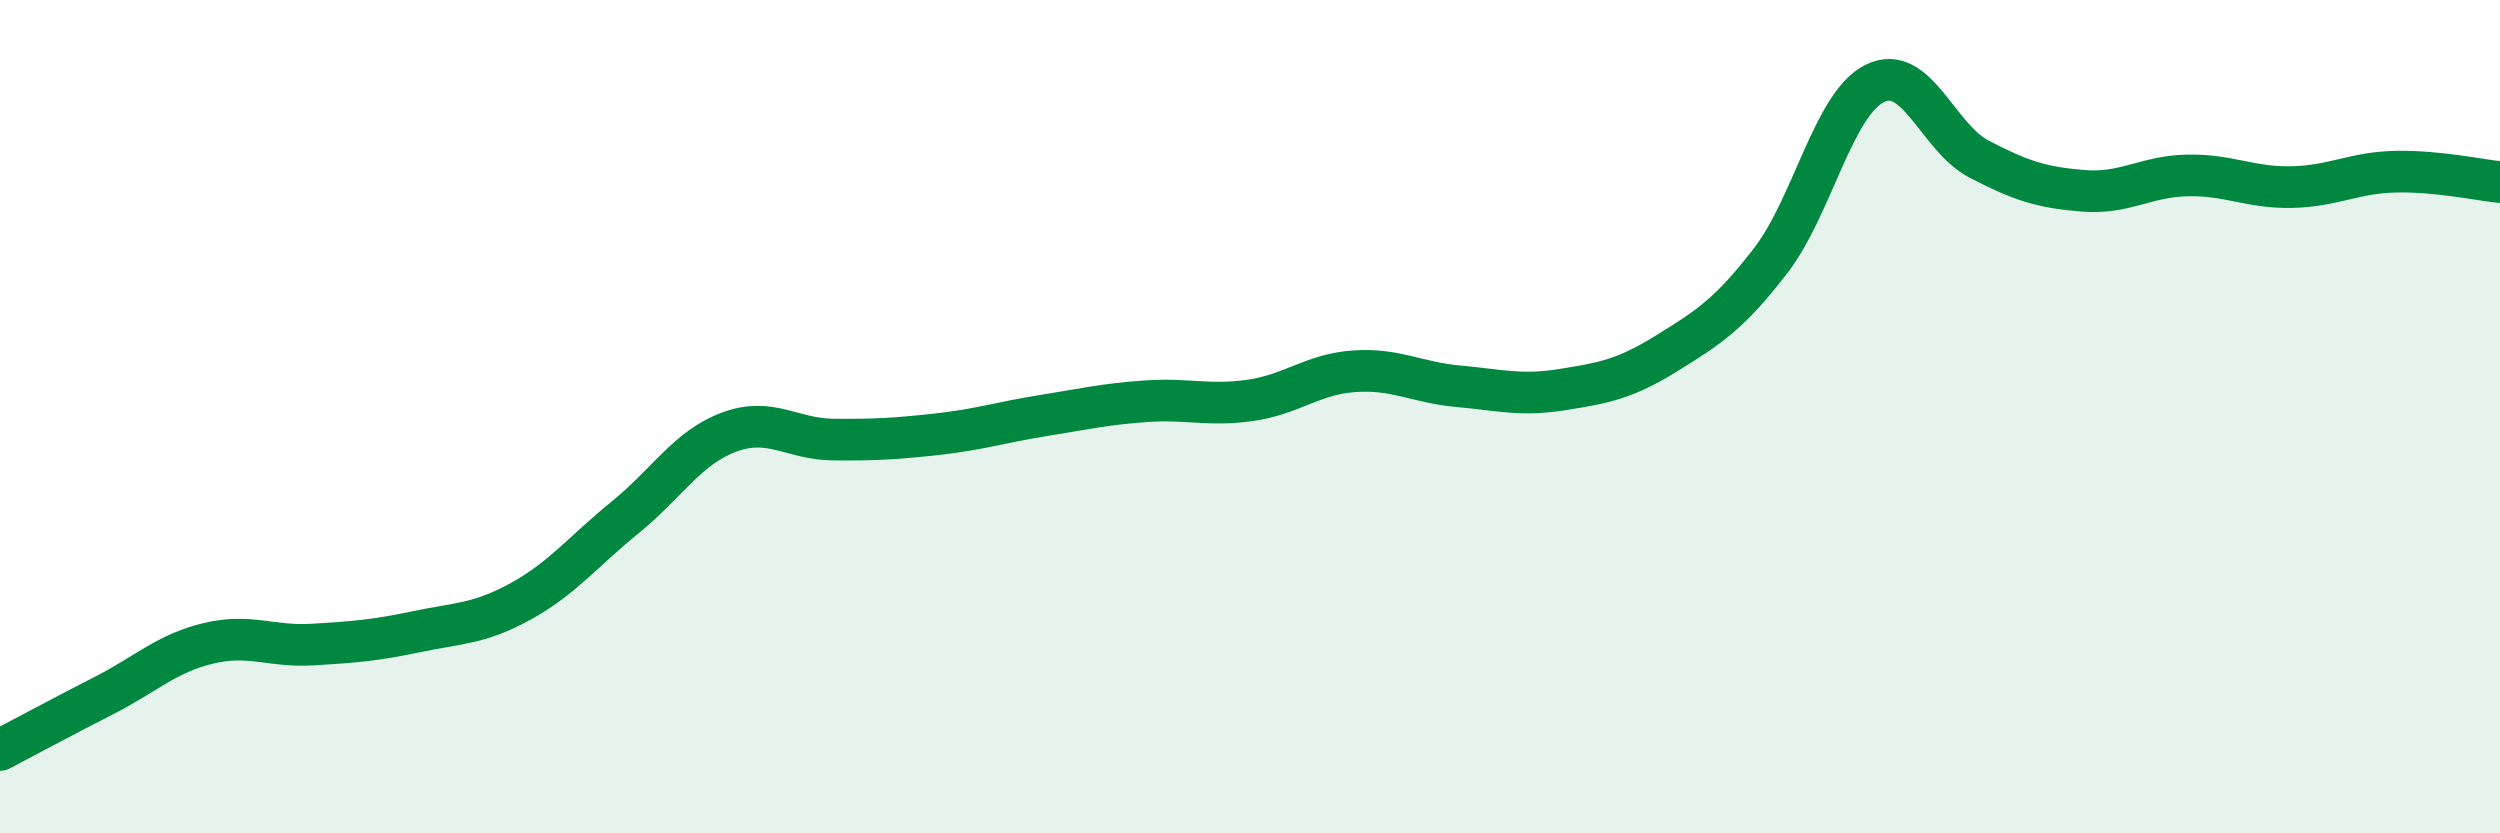
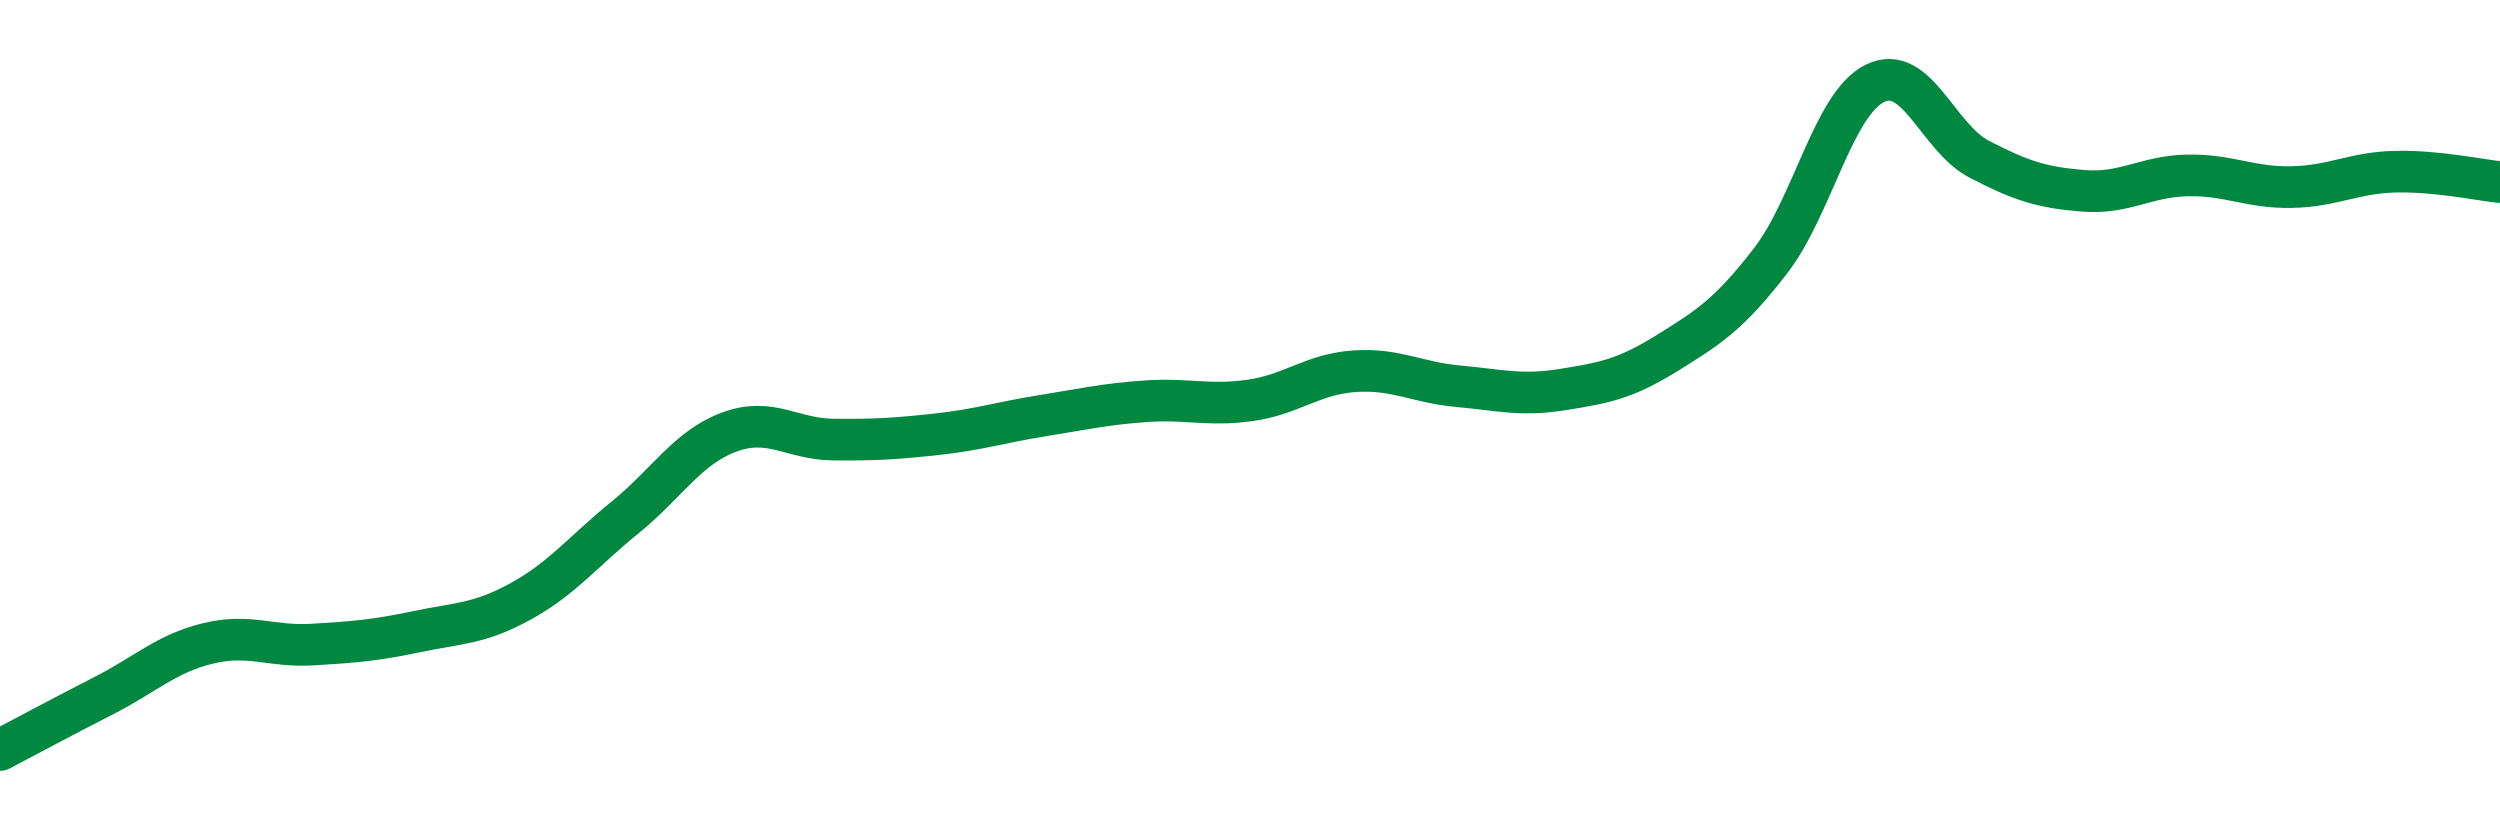
<svg xmlns="http://www.w3.org/2000/svg" width="60" height="20" viewBox="0 0 60 20">
-   <path d="M 0,18 C 0.5,17.74 1.5,17.2 2.5,16.69 C 3.5,16.18 4,15.68 5,15.44 C 6,15.2 6.5,15.53 7.5,15.47 C 8.5,15.41 9,15.37 10,15.16 C 11,14.95 11.5,14.98 12.5,14.43 C 13.5,13.88 14,13.23 15,12.42 C 16,11.61 16.5,10.74 17.5,10.37 C 18.5,10 19,10.54 20,10.55 C 21,10.56 21.5,10.53 22.5,10.42 C 23.5,10.31 24,10.14 25,9.98 C 26,9.82 26.5,9.7 27.5,9.63 C 28.5,9.56 29,9.75 30,9.61 C 31,9.47 31.5,8.98 32.5,8.91 C 33.5,8.84 34,9.18 35,9.27 C 36,9.36 36.5,9.51 37.5,9.35 C 38.5,9.19 39,9.1 40,8.48 C 41,7.86 41.5,7.55 42.5,6.25 C 43.5,4.95 44,2.49 45,2 C 46,1.51 46.5,3.3 47.5,3.82 C 48.5,4.34 49,4.5 50,4.58 C 51,4.66 51.5,4.23 52.5,4.21 C 53.5,4.19 54,4.51 55,4.49 C 56,4.47 56.5,4.14 57.5,4.12 C 58.5,4.1 59.5,4.32 60,4.37L60 20L0 20Z" fill="#008740" opacity="0.1" stroke-linecap="round" stroke-linejoin="round" />
  <path d="M 0,18 C 0.5,17.74 1.5,17.2 2.5,16.69 C 3.5,16.18 4,15.68 5,15.44 C 6,15.2 6.5,15.53 7.5,15.47 C 8.5,15.41 9,15.37 10,15.16 C 11,14.95 11.5,14.98 12.5,14.43 C 13.5,13.88 14,13.23 15,12.42 C 16,11.61 16.5,10.74 17.5,10.37 C 18.5,10 19,10.54 20,10.55 C 21,10.56 21.5,10.53 22.5,10.42 C 23.5,10.31 24,10.14 25,9.98 C 26,9.82 26.5,9.7 27.5,9.63 C 28.5,9.56 29,9.75 30,9.61 C 31,9.47 31.5,8.98 32.5,8.91 C 33.5,8.84 34,9.18 35,9.27 C 36,9.36 36.5,9.51 37.5,9.35 C 38.5,9.19 39,9.1 40,8.48 C 41,7.86 41.5,7.55 42.5,6.25 C 43.5,4.95 44,2.49 45,2 C 46,1.51 46.5,3.3 47.5,3.82 C 48.5,4.34 49,4.5 50,4.58 C 51,4.66 51.5,4.23 52.5,4.21 C 53.5,4.19 54,4.51 55,4.49 C 56,4.47 56.5,4.14 57.5,4.12 C 58.5,4.1 59.5,4.32 60,4.37" stroke="#008740" stroke-width="1" fill="none" stroke-linecap="round" stroke-linejoin="round" />
</svg>